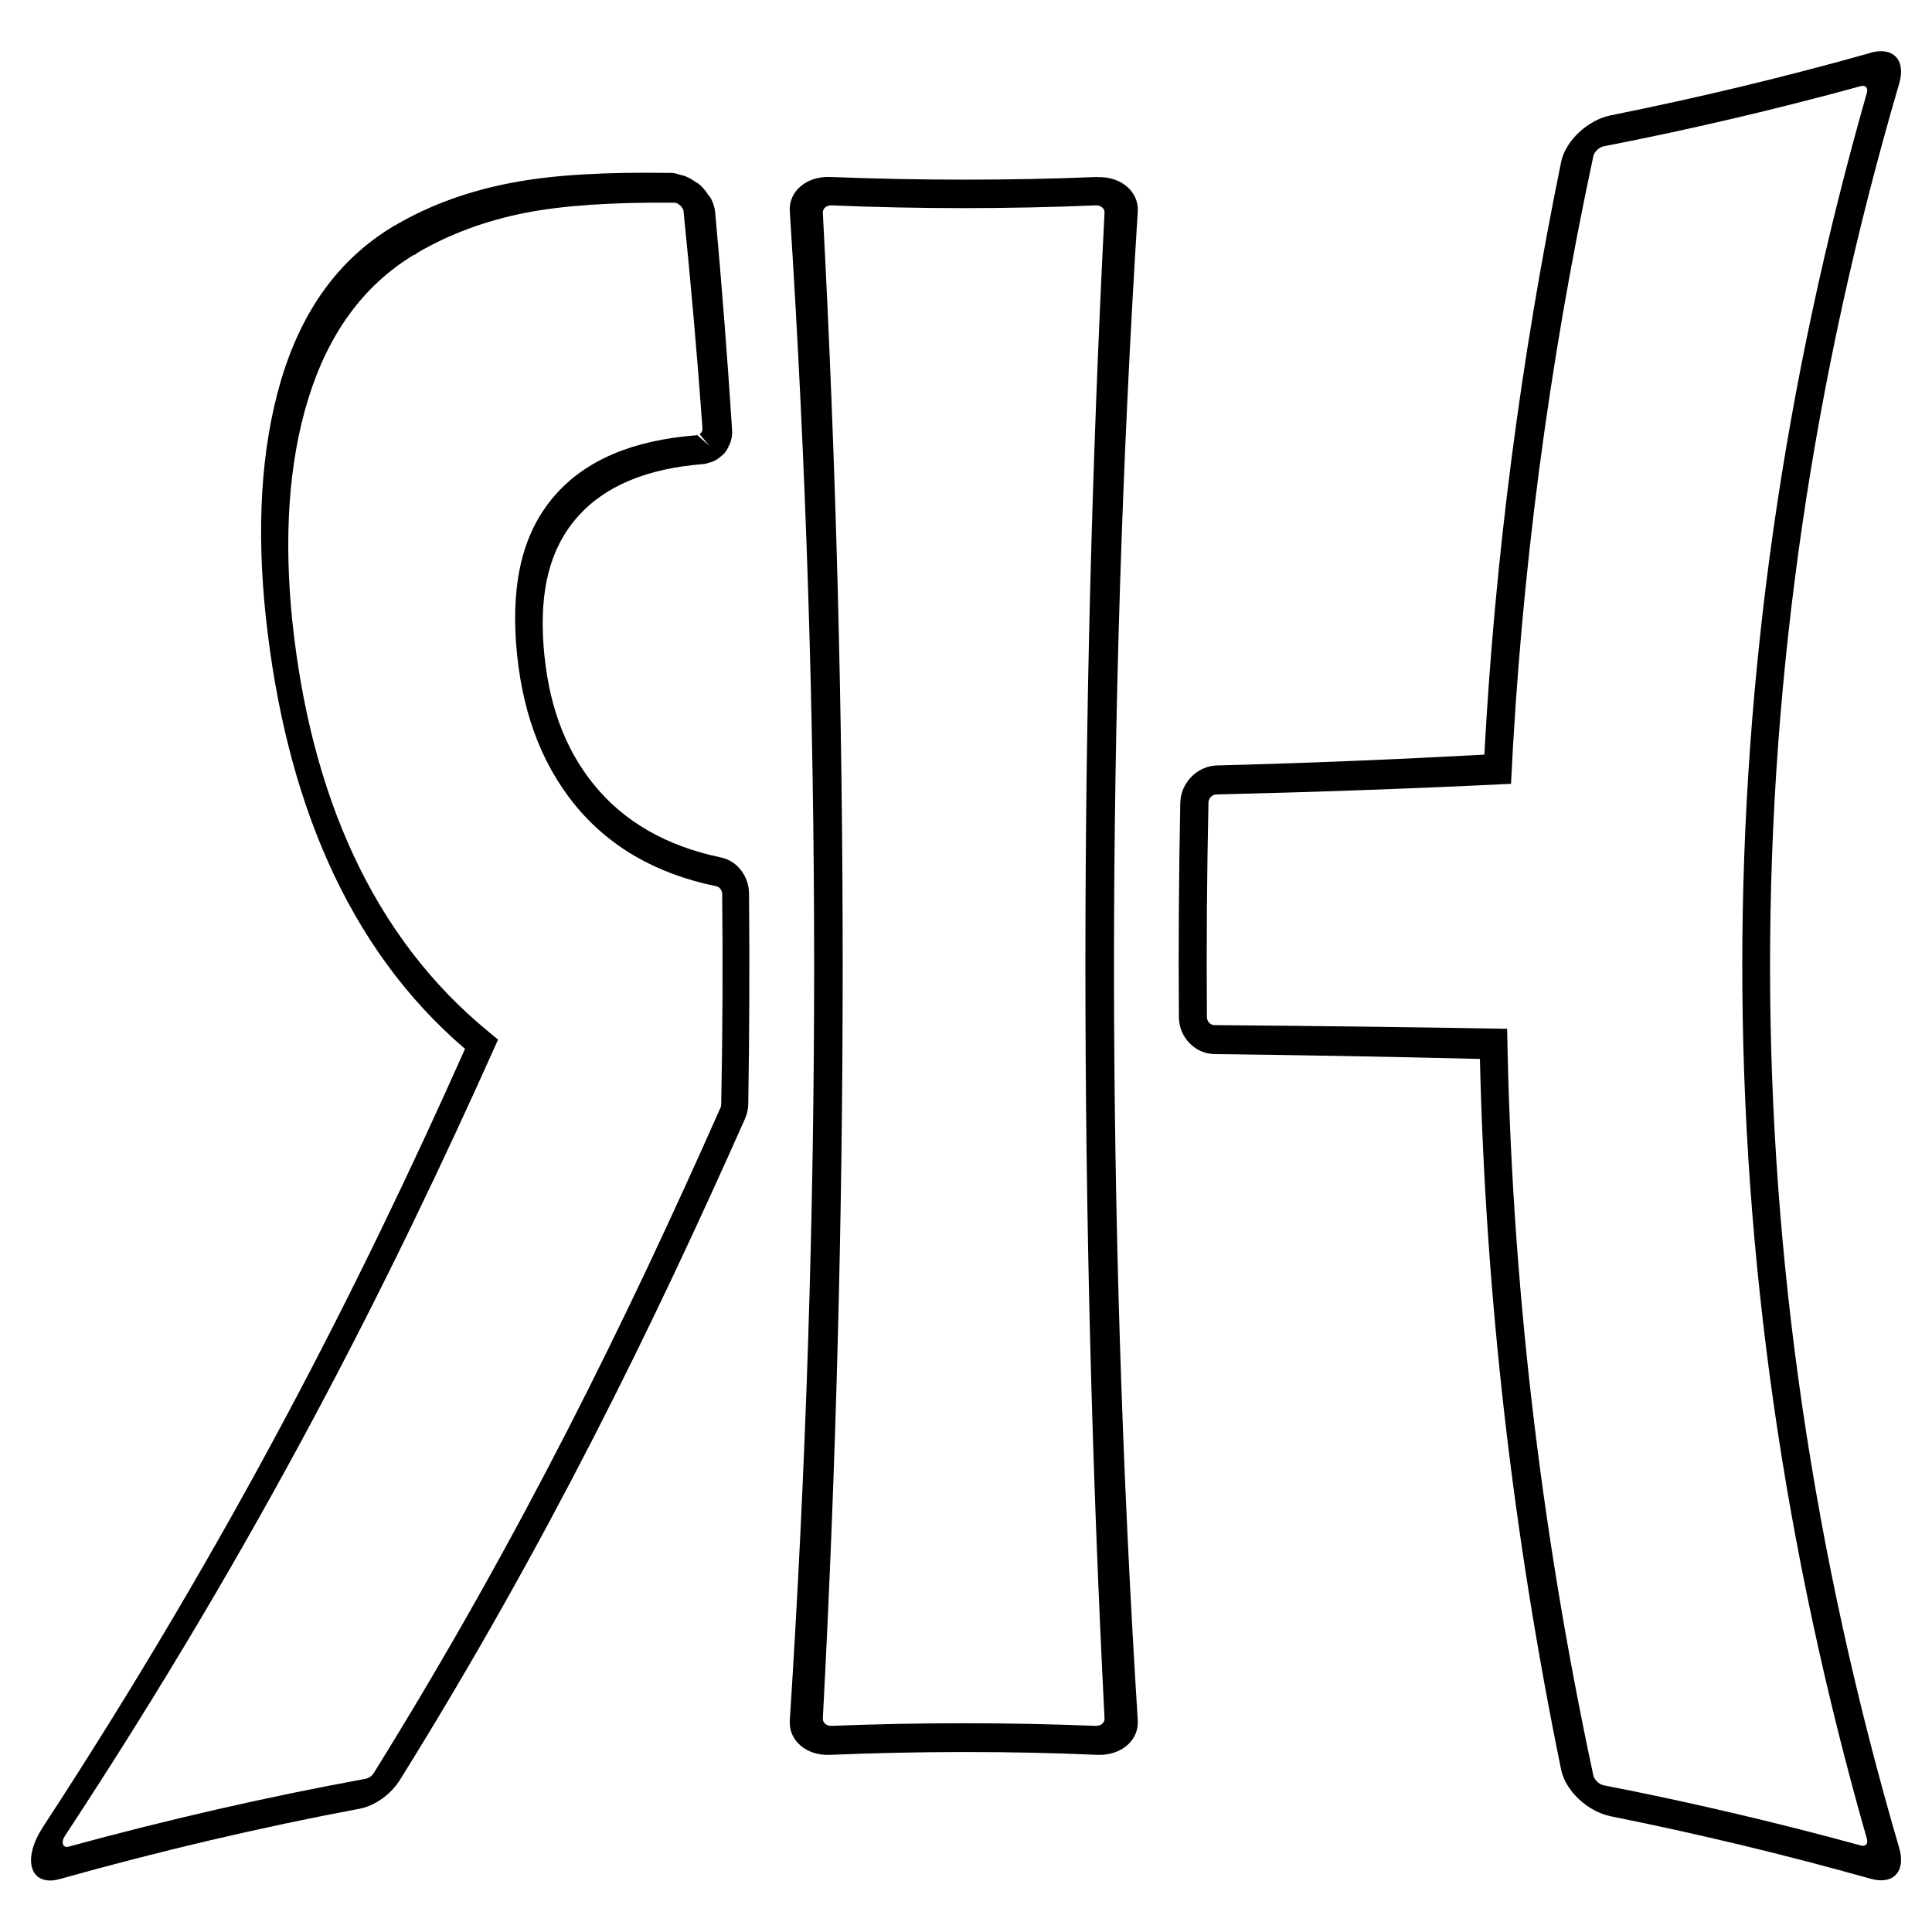
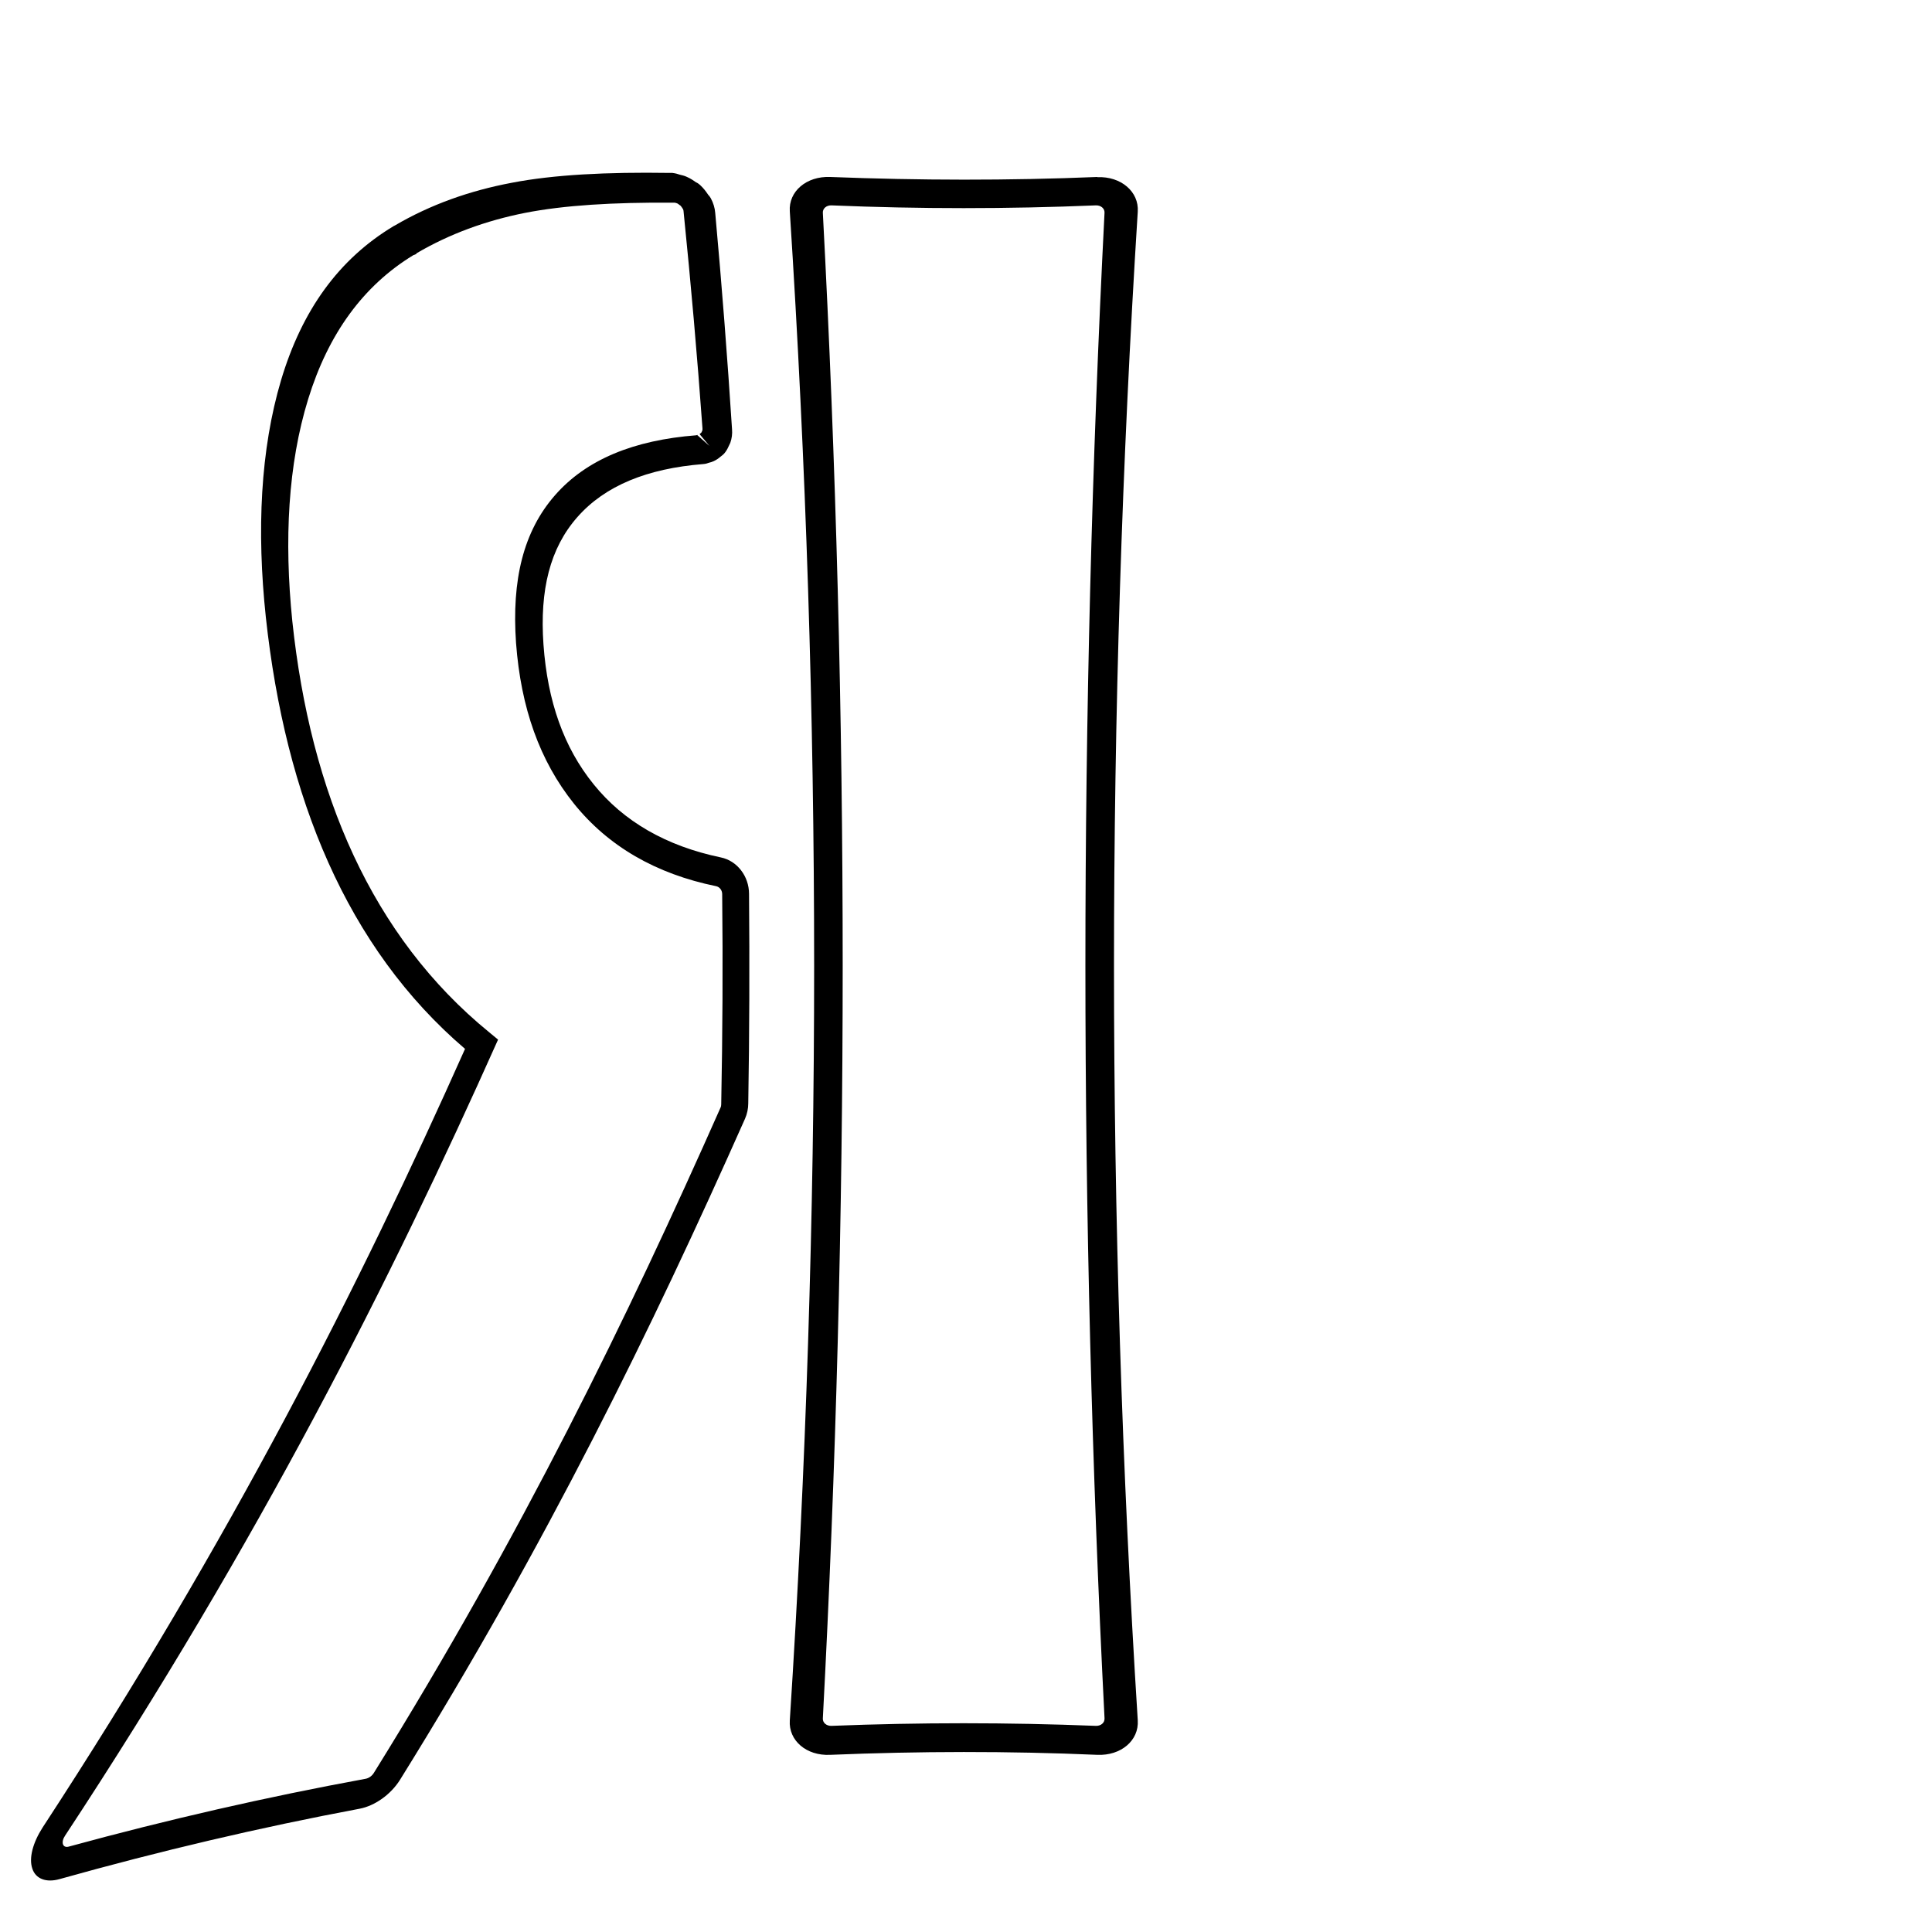
<svg xmlns="http://www.w3.org/2000/svg" id="ESPANSO" viewBox="0 0 100 100">
  <path d="m36.69,10.13c-.08-.12-.19-.28-.33-.43-.04-.04-.08-.08-.12-.12-.12-.11-.22-.15-.21-.14-.11-.08-.28-.2-.49-.29-.13-.06-.24-.08-.36-.11-.08-.03-.21-.07-.38-.09,0,0-.01,0-.02,0,0,0-.02,0-.02,0-.04,0-.08,0-.12,0-3.22-.05-5.98.09-8.15.51-2.18.41-4.21,1.13-6.05,2.21-.01,0-.03.02-.04.02,0,0-.01,0-.02.01,0,0,0,0,0,0-2.85,1.71-4.75,4.36-5.83,7.97-1.07,3.6-1.27,7.78-.79,12.28,1.01,9.32,4.19,17.11,10.31,22.34-5.44,12.2-12.1,25.36-21.87,40.31-.5.78-.71,1.57-.53,2.11.17.54.72.75,1.42.55,5.17-1.45,10.35-2.67,15.52-3.64.79-.15,1.61-.73,2.09-1.49,7.59-12.2,13.05-23.4,17.86-34.22.11-.25.17-.53.17-.8.06-3.61.07-7.23.04-10.84,0-.92-.62-1.72-1.46-1.89-2.83-.59-5.03-1.86-6.58-3.78-1.55-1.91-2.39-4.3-2.6-7.24-.2-2.83.34-4.99,1.75-6.59,1.43-1.63,3.62-2.52,6.52-2.75.13-.01.22-.04.3-.07.08-.02.16-.04.24-.08.15-.07.26-.15.35-.23.07-.05.13-.1.18-.15.11-.12.18-.25.23-.36.03-.07.07-.14.1-.21.08-.23.11-.46.09-.7-.24-3.73-.53-7.47-.87-11.2-.02-.26-.1-.52-.23-.76-.03-.05-.07-.1-.1-.15Zm-.55,12.37s-.07.02-.1.03c-3.23.25-5.69,1.25-7.31,3.1-1.64,1.87-2.25,4.38-2.02,7.65.25,3.35,1.22,6.1,3,8.32,1.77,2.2,4.23,3.63,7.36,4.27.18.04.31.21.31.41.04,3.63.02,7.25-.05,10.88,0,.06-.01.12-.04.18-4.81,10.85-10.29,22.11-17.93,34.41-.1.17-.27.29-.44.32-5.12.94-10.24,2.11-15.36,3.51-.14.04-.26,0-.3-.12-.04-.12,0-.29.11-.45,10.07-15.3,16.84-28.73,22.41-41.2-.15-.13-.31-.25-.46-.38-6.08-4.96-9.25-12.38-10.19-21.28-.43-4.21-.22-8.12.82-11.49,1.04-3.38,2.85-5.87,5.44-7.45.05-.02.1-.04.15-.06,0-.01.02-.03.02-.04,1.7-1,3.59-1.69,5.61-2.09,2.03-.4,4.6-.55,7.61-.53,0,0,0,0,.01,0,.04,0,.08,0,.13,0,.05.01.09.02.14.04.04.02.07.05.1.07.02.02.05.03.07.05.01.02.03.04.06.08.02.03.04.06.06.09.02.04.03.08.03.11.38,3.75.71,7.49.98,11.24,0,.05,0,.09,0,.09,0,0,0,0,0,0-.02.04-.03.08-.05.12-.03.03-.06.06-.1.09.17.2.34.41.51.61-.21-.19-.42-.37-.63-.56Z" />
  <path d="m56.8,9.16c-4.61.19-9.22.18-13.83,0-1.22-.05-2.16.74-2.09,1.78,1.68,26.04,1.68,52.07,0,78.11-.07,1.04.86,1.84,2.09,1.78,4.61-.19,9.22-.2,13.83,0,1.22.05,2.16-.74,2.09-1.79-1.64-26.03-1.64-52.05,0-78.08.07-1.04-.87-1.84-2.09-1.79Zm.37,79.79c.01.22-.19.39-.45.38-4.56-.18-9.12-.18-13.68,0-.26.01-.46-.16-.45-.38,1.37-25.98,1.37-51.96,0-77.94-.01-.22.19-.39.45-.38,4.56.19,9.12.19,13.68,0,.26-.01.46.16.45.38-1.32,25.97-1.32,51.95,0,77.92Z" />
-   <path d="m96.81,2.74c-4.48,1.26-8.96,2.33-13.44,3.23-1.19.24-2.35,1.32-2.57,2.43-2.09,10.22-3.42,20.44-3.97,30.66-4.62.25-9.23.44-13.85.56-1.02.03-1.87.9-1.89,1.95-.07,3.69-.1,7.38-.07,11.07,0,1.05.84,1.91,1.85,1.92,4.58.05,9.15.14,13.73.25.29,12.26,1.69,24.52,4.2,36.77.22,1.11,1.38,2.19,2.57,2.43,4.48.9,8.96,1.97,13.44,3.23,1.19.34,1.85-.37,1.49-1.6-8.91-30.44-8.91-60.88,0-91.31.36-1.22-.3-1.93-1.49-1.6Zm-.18,92.44c.07.26-.07.41-.32.34-4.43-1.21-8.86-2.25-13.29-3.11-.25-.05-.5-.28-.55-.52-2.76-12.88-4.25-25.76-4.46-38.64-5.05-.09-10.1-.15-15.15-.19-.21,0-.39-.19-.39-.41-.03-3.7,0-7.41.08-11.11,0-.22.19-.41.4-.42,5.09-.12,10.17-.3,15.26-.55.52-10.83,1.94-21.66,4.26-32.48.05-.24.3-.47.55-.52,4.43-.86,8.86-1.9,13.29-3.11.25-.07.39.09.32.34-8.6,30.13-8.6,60.26,0,90.38Z" />
</svg>